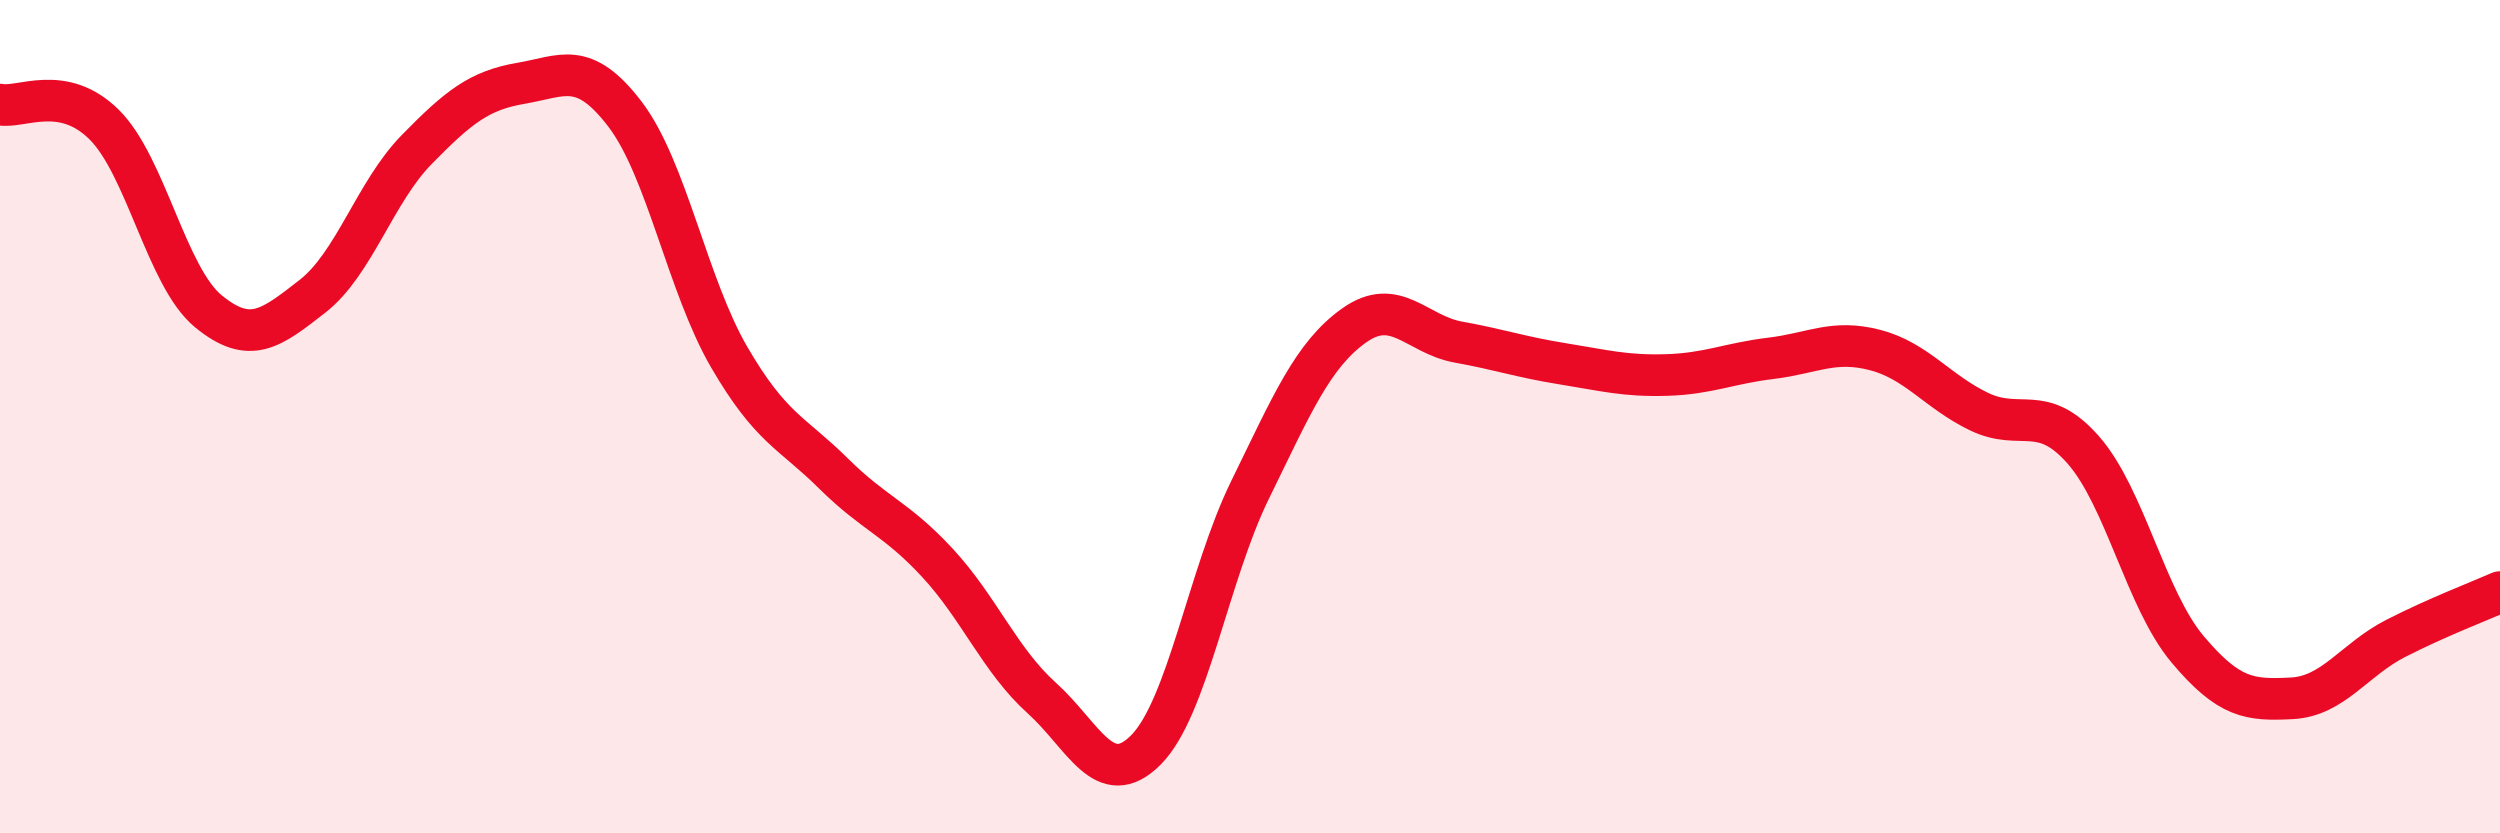
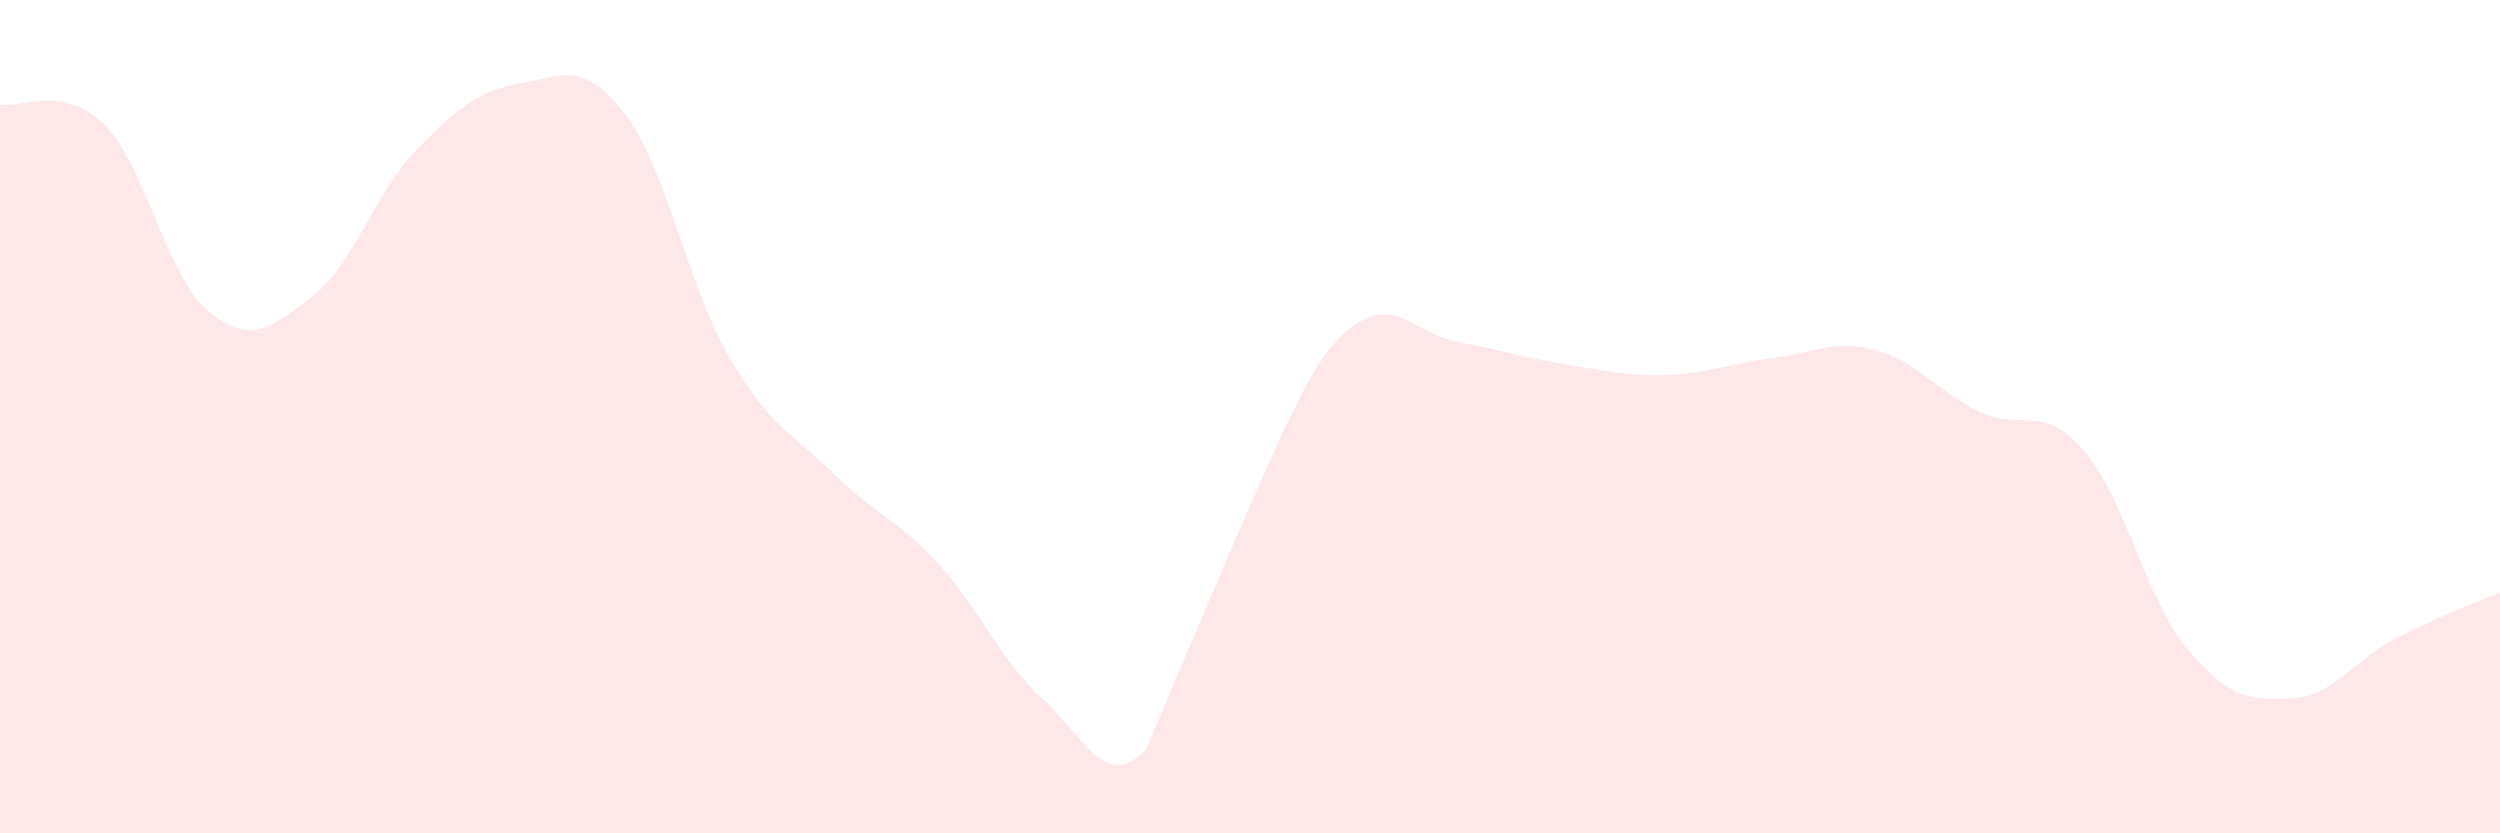
<svg xmlns="http://www.w3.org/2000/svg" width="60" height="20" viewBox="0 0 60 20">
-   <path d="M 0,2.51 C 0.5,2.61 1.5,2 2.5,2.99 C 3.5,3.98 4,6.65 5,7.47 C 6,8.29 6.5,7.89 7.5,7.11 C 8.5,6.33 9,4.61 10,3.59 C 11,2.57 11.5,2.17 12.5,2 C 13.5,1.83 14,1.43 15,2.74 C 16,4.05 16.5,6.85 17.5,8.57 C 18.5,10.29 19,10.37 20,11.36 C 21,12.35 21.5,12.43 22.5,13.51 C 23.5,14.59 24,15.85 25,16.75 C 26,17.65 26.5,19 27.5,18 C 28.5,17 29,13.8 30,11.76 C 31,9.72 31.5,8.52 32.5,7.81 C 33.5,7.1 34,8.03 35,8.21 C 36,8.39 36.5,8.57 37.5,8.73 C 38.5,8.89 39,9.03 40,9 C 41,8.97 41.5,8.72 42.5,8.6 C 43.5,8.48 44,8.14 45,8.4 C 46,8.66 46.5,9.4 47.5,9.88 C 48.5,10.36 49,9.66 50,10.8 C 51,11.94 51.5,14.39 52.5,15.58 C 53.5,16.77 54,16.81 55,16.76 C 56,16.71 56.5,15.83 57.5,15.32 C 58.5,14.81 59.5,14.43 60,14.21L60 20L0 20Z" fill="#EB0A25" opacity="0.1" stroke-linecap="round" stroke-linejoin="round" />
-   <path d="M 0,2.51 C 0.5,2.61 1.5,2 2.5,2.99 C 3.5,3.98 4,6.65 5,7.47 C 6,8.29 6.5,7.89 7.5,7.11 C 8.5,6.33 9,4.61 10,3.59 C 11,2.57 11.5,2.17 12.5,2 C 13.5,1.83 14,1.43 15,2.74 C 16,4.05 16.5,6.85 17.5,8.57 C 18.5,10.29 19,10.37 20,11.36 C 21,12.35 21.5,12.43 22.5,13.51 C 23.5,14.59 24,15.85 25,16.75 C 26,17.65 26.5,19 27.5,18 C 28.5,17 29,13.8 30,11.76 C 31,9.72 31.5,8.52 32.5,7.81 C 33.5,7.1 34,8.03 35,8.21 C 36,8.39 36.5,8.57 37.5,8.73 C 38.5,8.89 39,9.03 40,9 C 41,8.97 41.5,8.72 42.5,8.6 C 43.5,8.48 44,8.14 45,8.4 C 46,8.66 46.5,9.4 47.5,9.88 C 48.5,10.36 49,9.66 50,10.8 C 51,11.94 51.5,14.39 52.5,15.58 C 53.5,16.77 54,16.81 55,16.76 C 56,16.71 56.5,15.83 57.5,15.32 C 58.5,14.81 59.5,14.43 60,14.21" stroke="#EB0A25" stroke-width="1" fill="none" stroke-linecap="round" stroke-linejoin="round" />
+   <path d="M 0,2.51 C 0.5,2.61 1.5,2 2.5,2.99 C 3.5,3.98 4,6.65 5,7.47 C 6,8.29 6.5,7.89 7.5,7.11 C 8.5,6.33 9,4.61 10,3.59 C 11,2.57 11.5,2.17 12.5,2 C 13.5,1.83 14,1.43 15,2.74 C 16,4.05 16.5,6.85 17.5,8.57 C 18.5,10.29 19,10.37 20,11.36 C 21,12.35 21.5,12.43 22.5,13.51 C 23.5,14.59 24,15.85 25,16.75 C 26,17.65 26.5,19 27.5,18 C 31,9.72 31.5,8.52 32.5,7.81 C 33.5,7.1 34,8.03 35,8.21 C 36,8.39 36.5,8.57 37.5,8.73 C 38.5,8.89 39,9.03 40,9 C 41,8.97 41.5,8.72 42.5,8.6 C 43.5,8.48 44,8.14 45,8.4 C 46,8.66 46.5,9.4 47.5,9.88 C 48.5,10.36 49,9.66 50,10.8 C 51,11.94 51.5,14.39 52.5,15.58 C 53.5,16.77 54,16.81 55,16.76 C 56,16.71 56.5,15.83 57.5,15.32 C 58.5,14.81 59.5,14.43 60,14.21L60 20L0 20Z" fill="#EB0A25" opacity="0.1" stroke-linecap="round" stroke-linejoin="round" />
</svg>